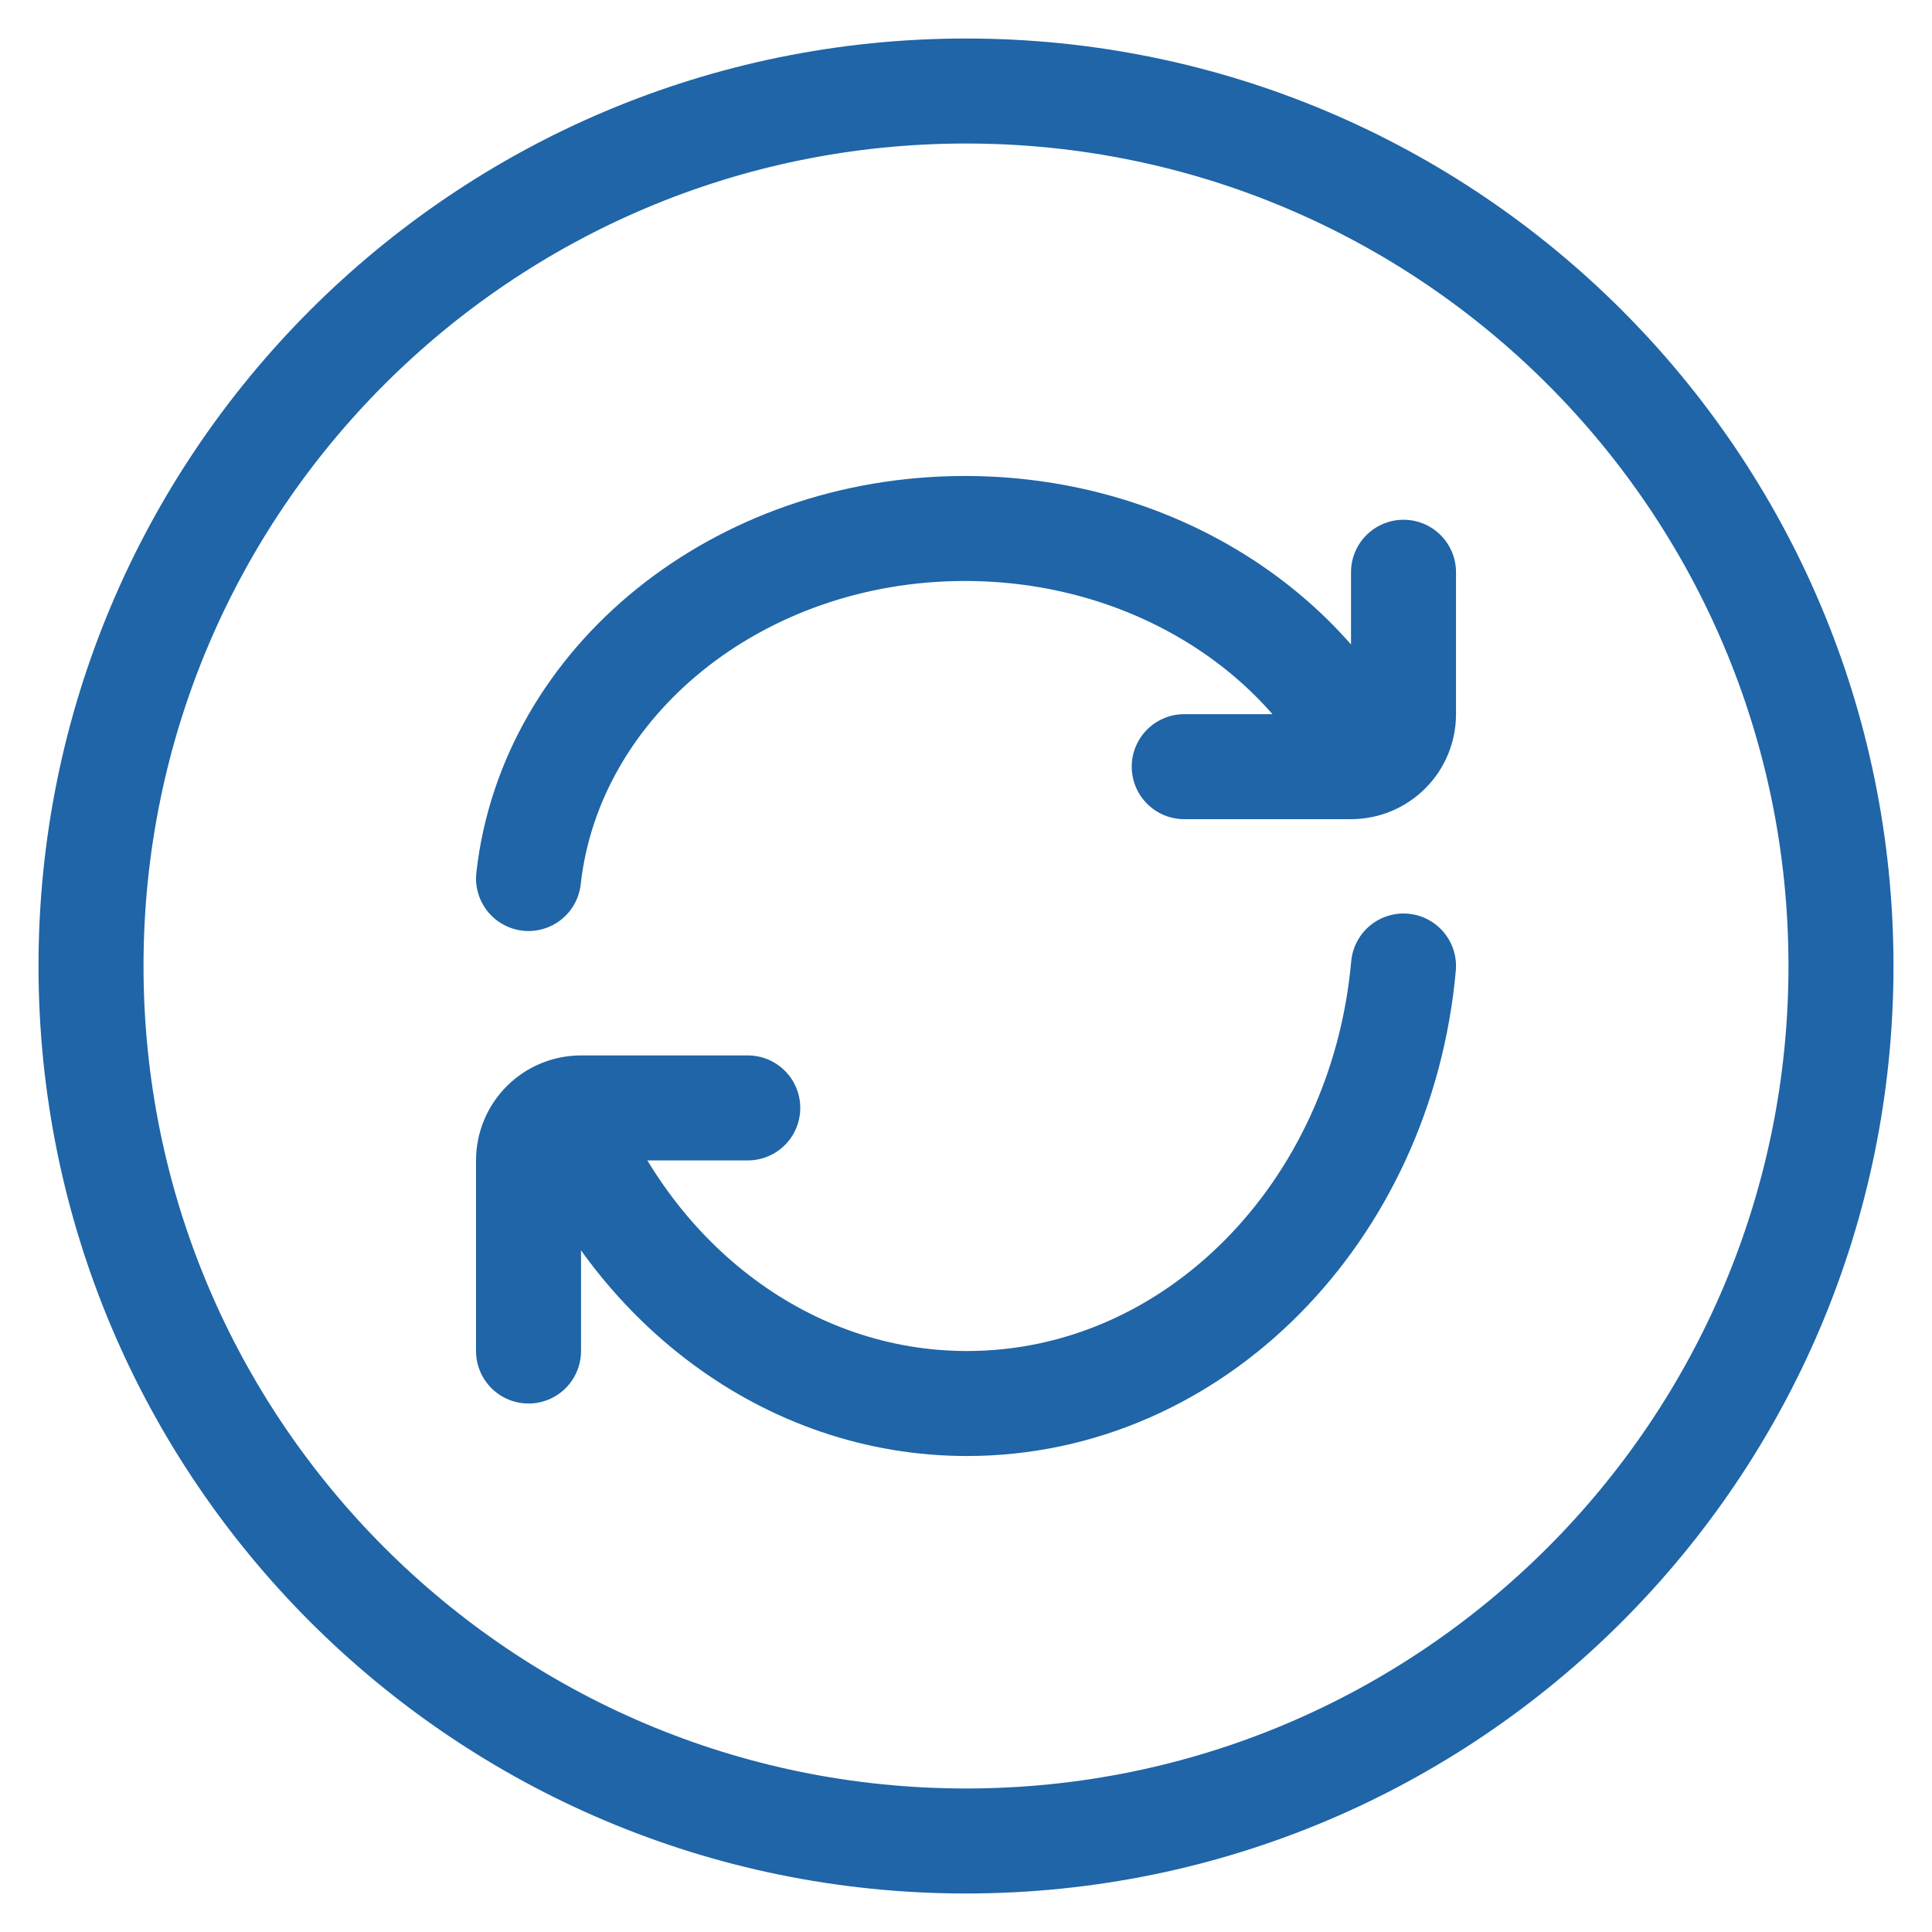
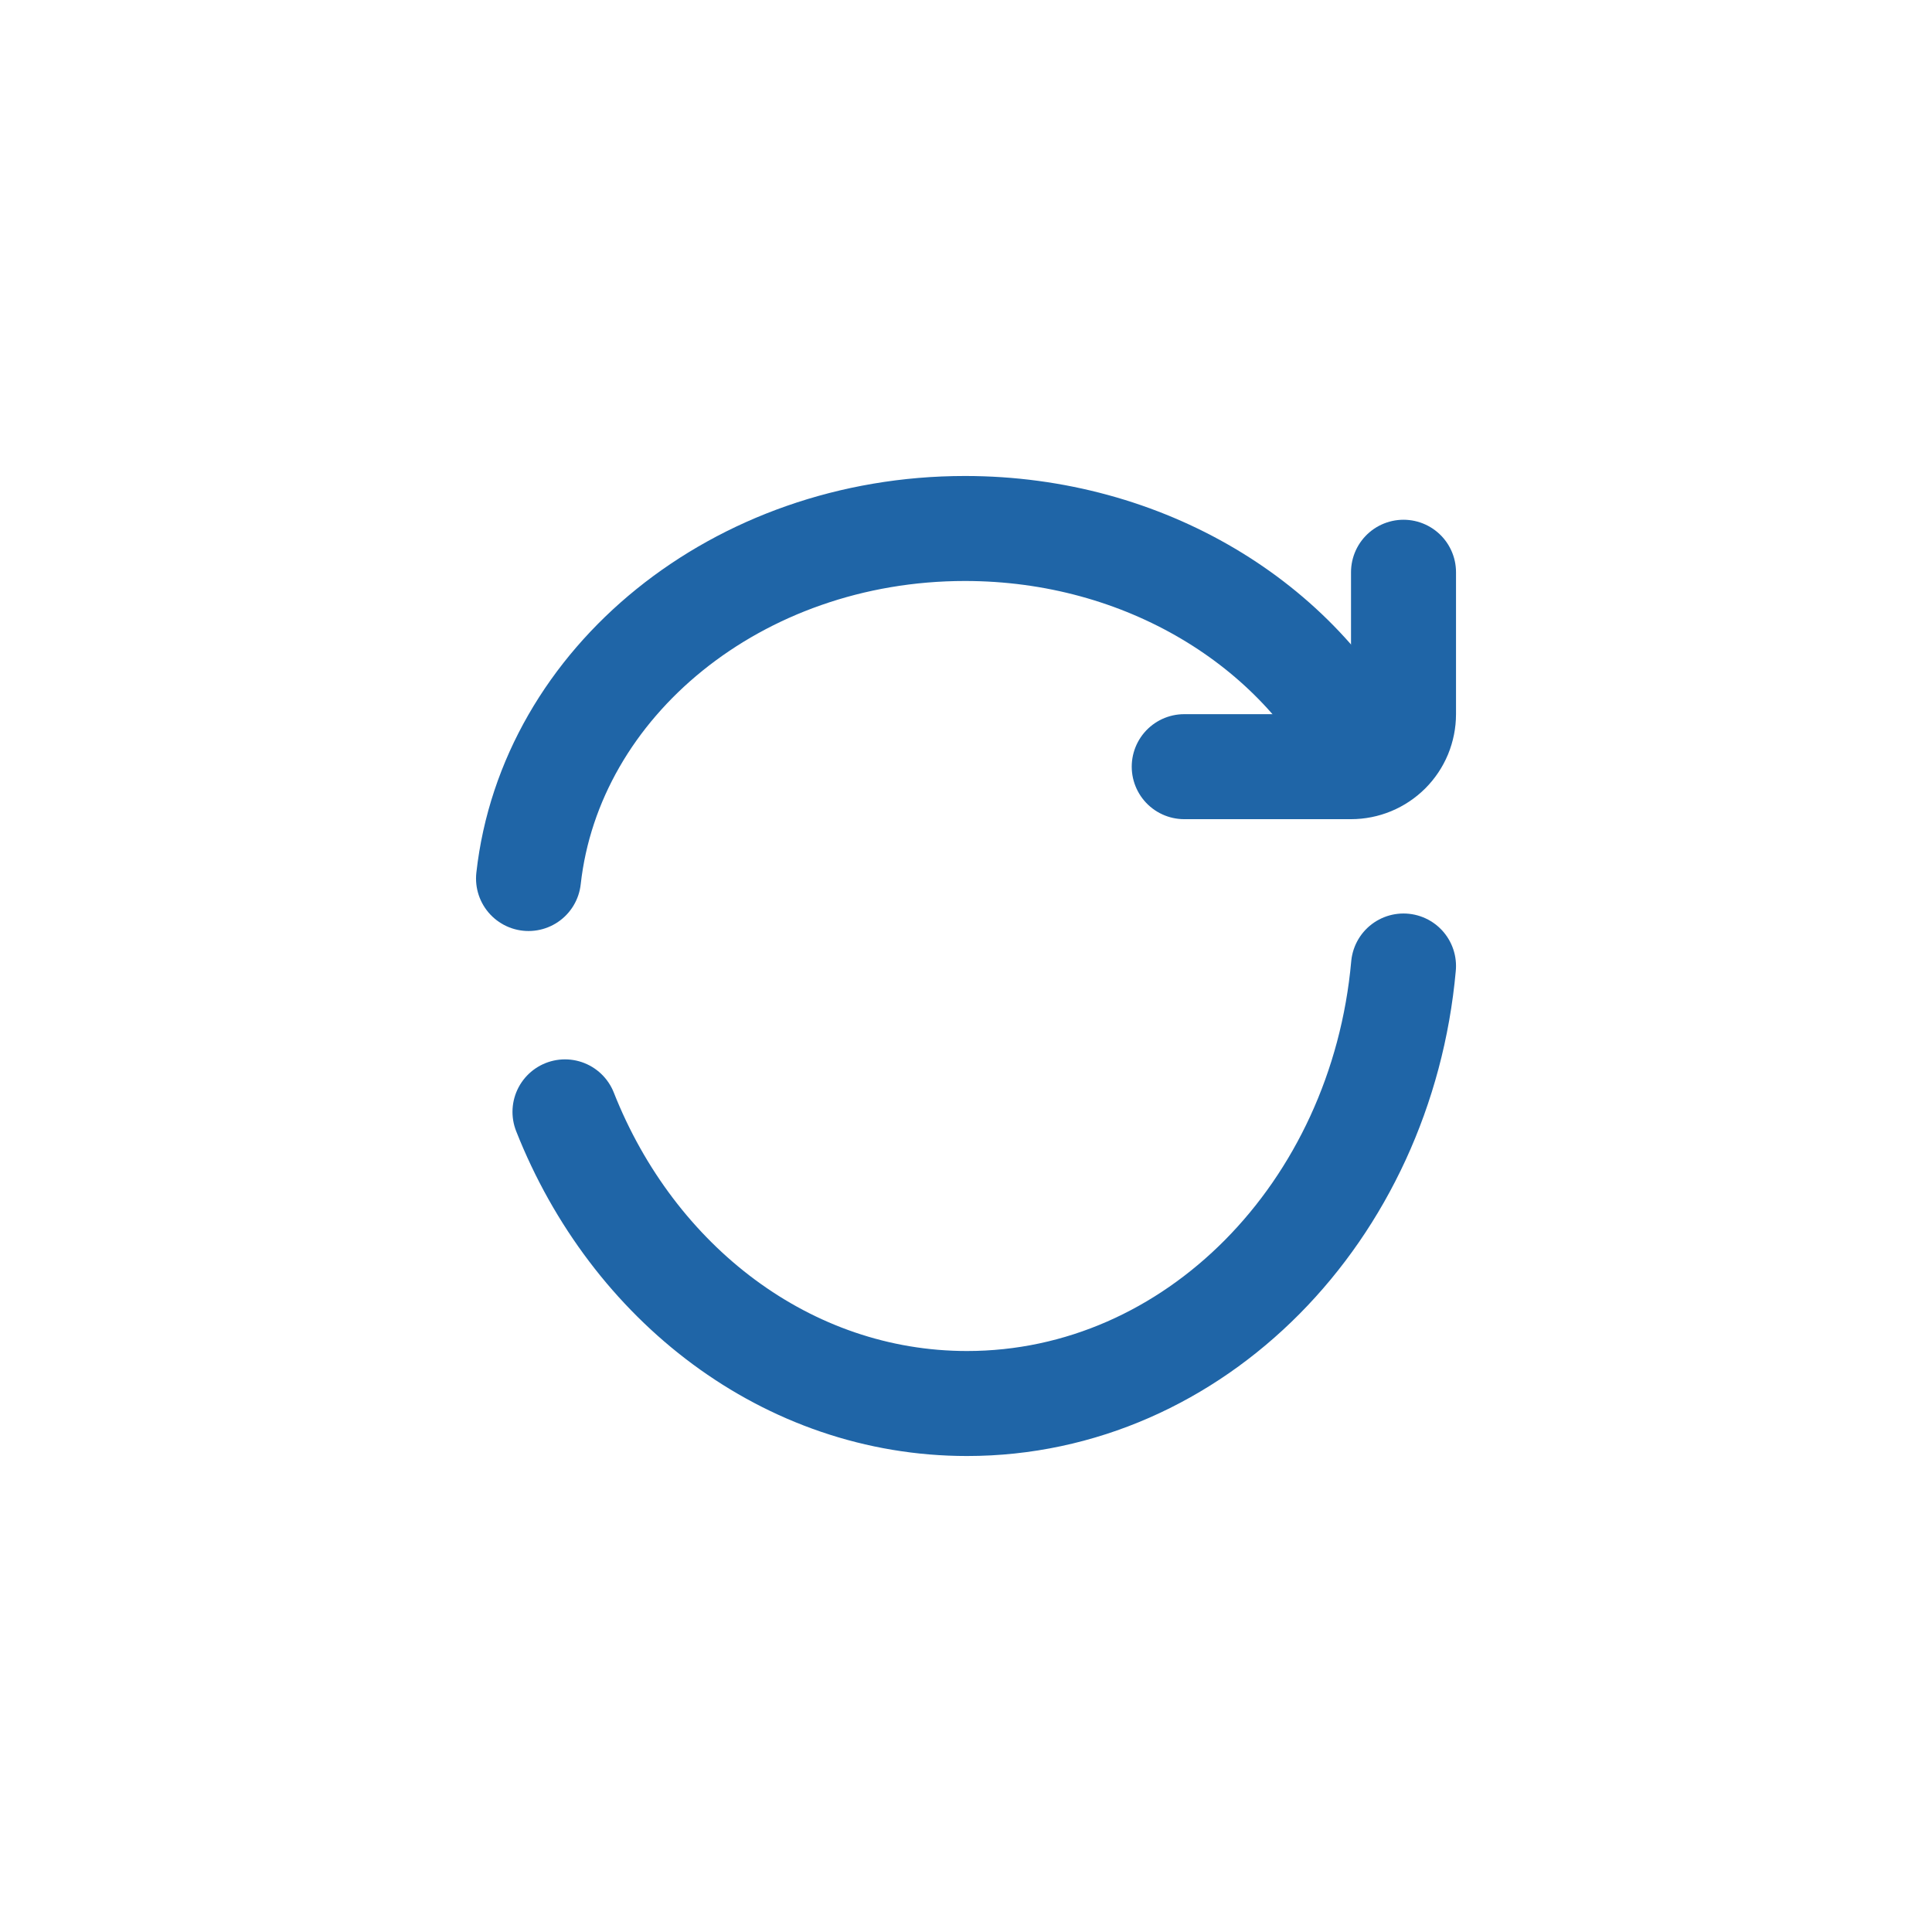
<svg xmlns="http://www.w3.org/2000/svg" width="46" height="46" viewBox="0 0 46 46" fill="none">
-   <path d="M23 43.833C34.506 43.833 43.833 34.506 43.833 23C43.833 11.494 34.506 2.167 23 2.167C11.494 2.167 2.167 11.494 2.167 23C2.167 34.506 11.494 43.833 23 43.833Z" stroke="#1F65A7" stroke-width="2.5" />
  <path d="M32.548 18.14C30.938 14.869 27.256 12.583 22.975 12.583C17.558 12.583 13.104 16.237 12.584 20.917" stroke="#1F65A7" stroke-width="2.5" stroke-linecap="round" stroke-linejoin="round" />
  <path d="M28.196 18.254H32.167C32.331 18.254 32.493 18.222 32.645 18.159C32.797 18.096 32.934 18.004 33.051 17.888C33.167 17.772 33.259 17.634 33.322 17.483C33.384 17.331 33.417 17.168 33.417 17.004V13.625M13.452 26.473C15.065 30.56 18.744 33.417 23.025 33.417C28.442 33.417 32.892 28.848 33.417 23" stroke="#1F65A7" stroke-width="2.5" stroke-linecap="round" stroke-linejoin="round" />
-   <path d="M17.804 26.379H13.834C13.502 26.379 13.184 26.511 12.95 26.745C12.715 26.98 12.584 27.298 12.584 27.629V32.167" stroke="#1F65A7" stroke-width="2.5" stroke-linecap="round" stroke-linejoin="round" />
</svg>